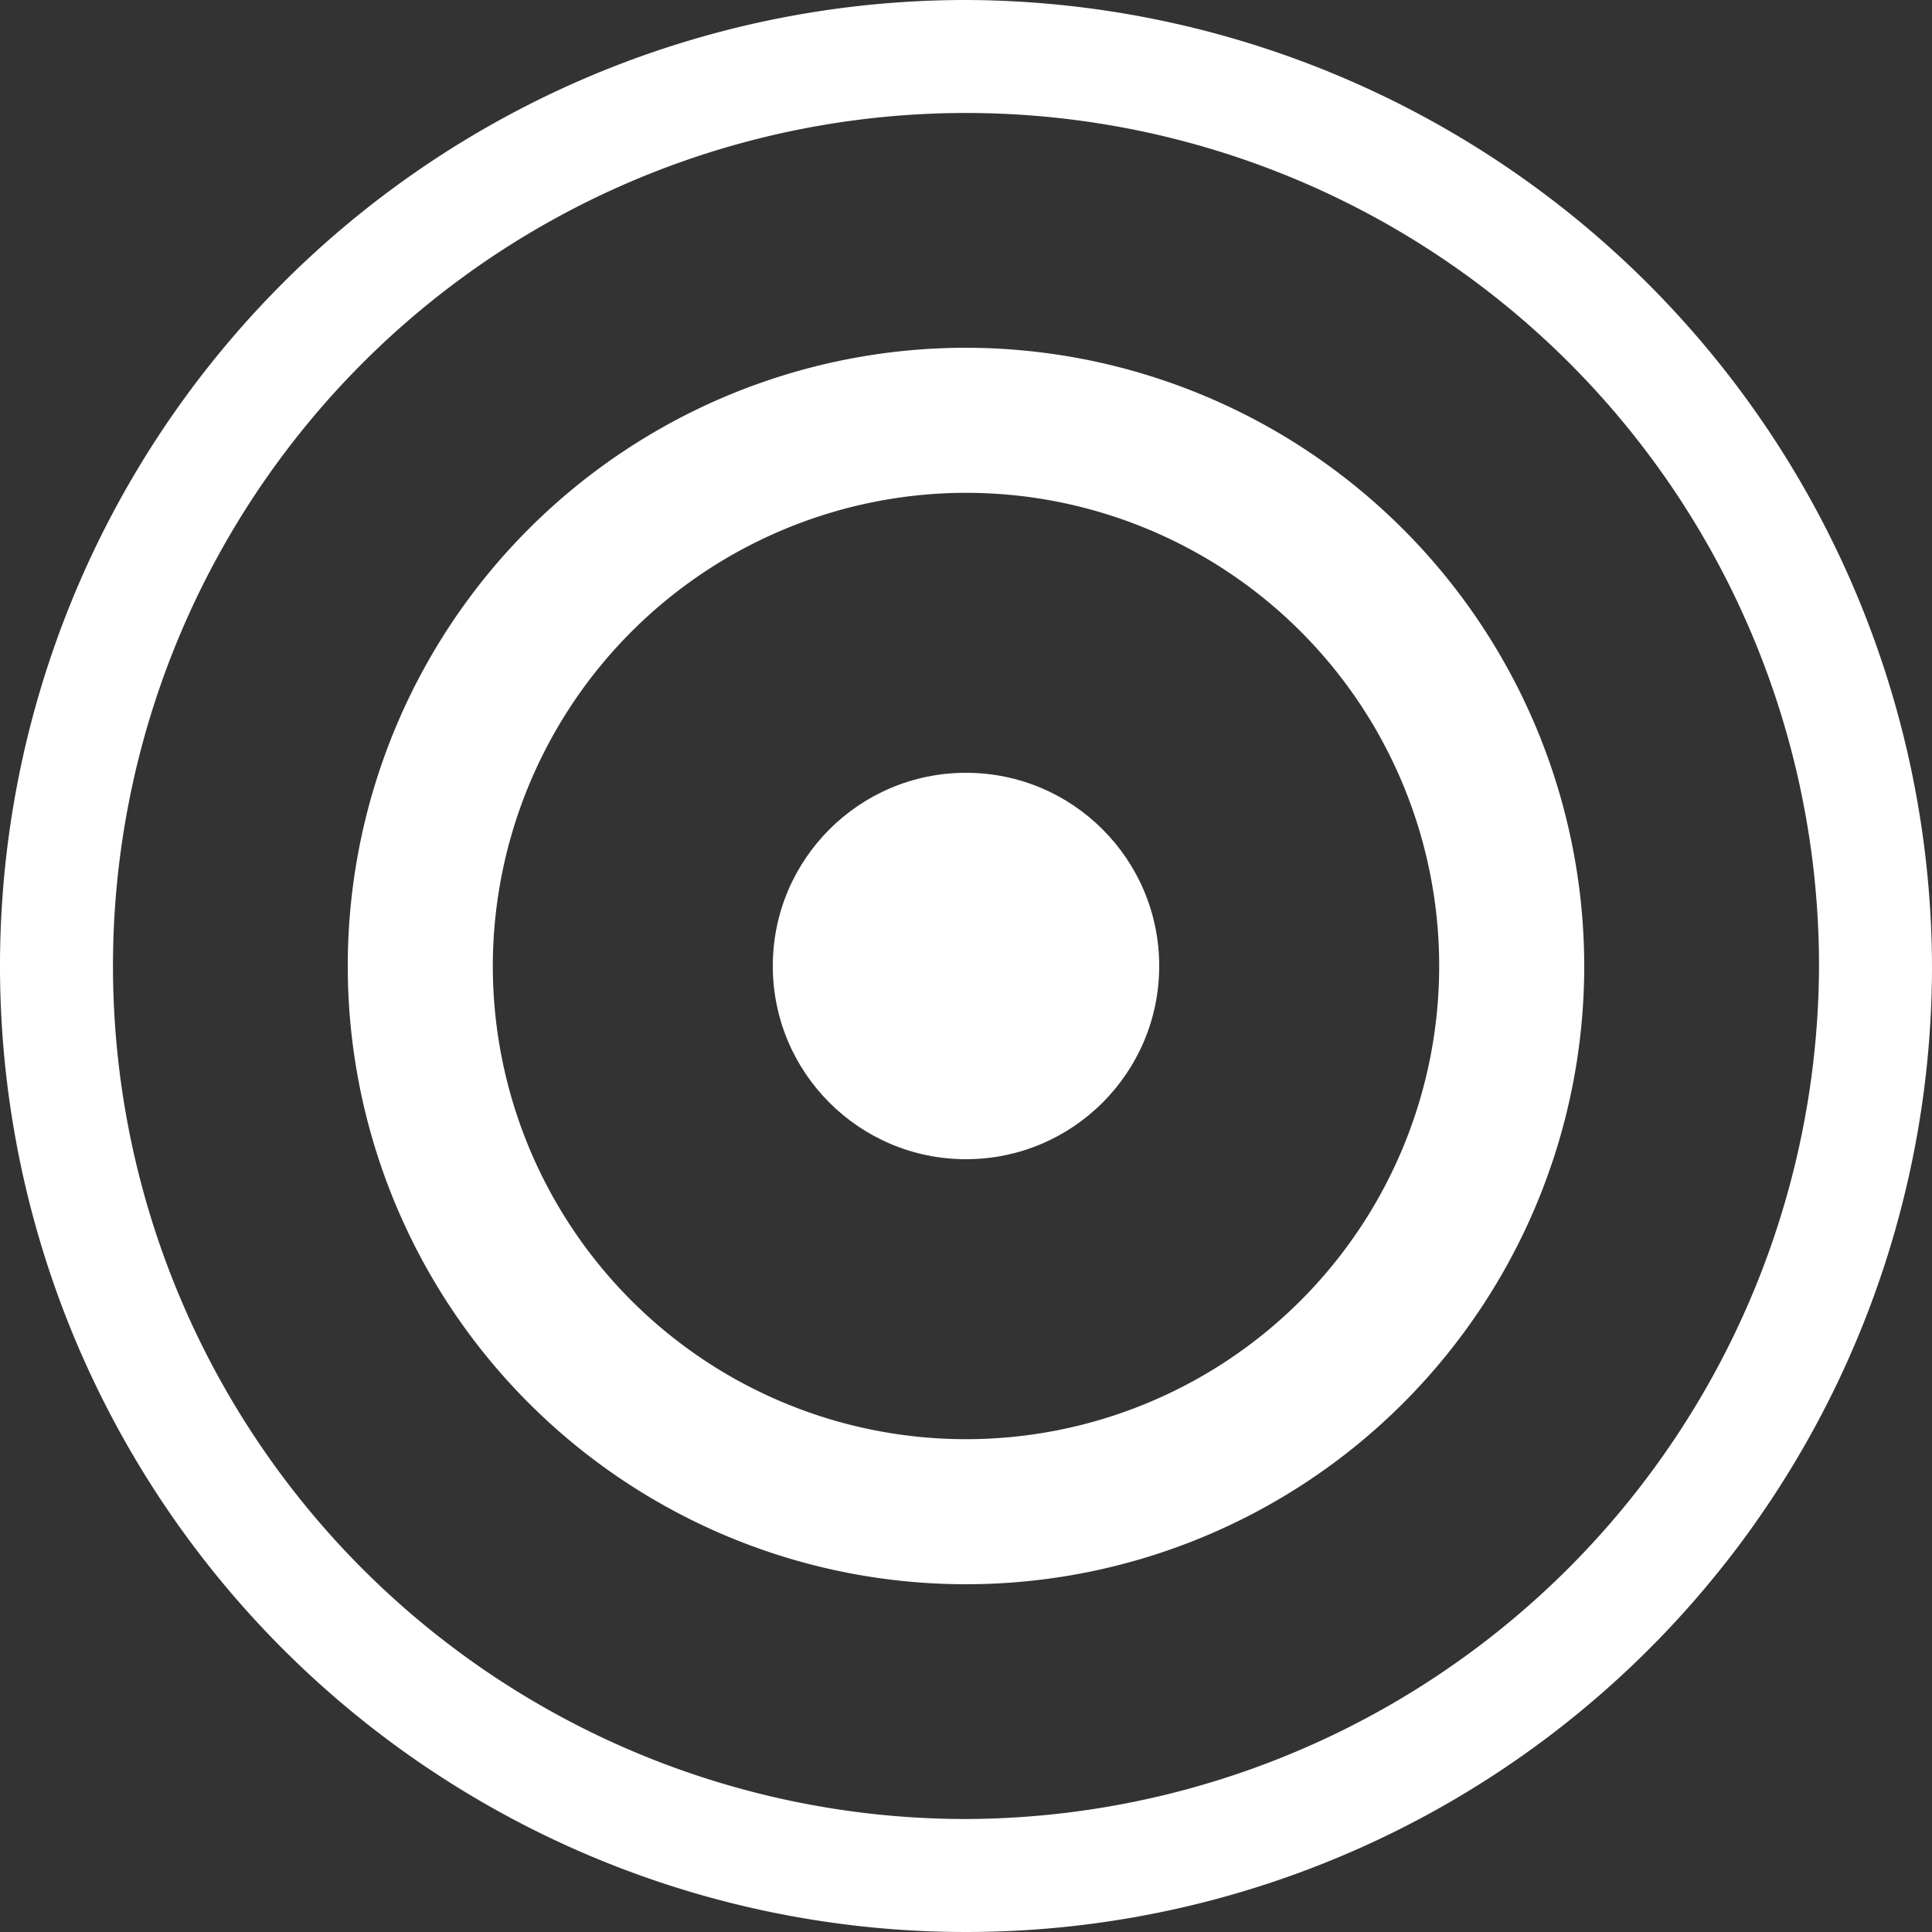
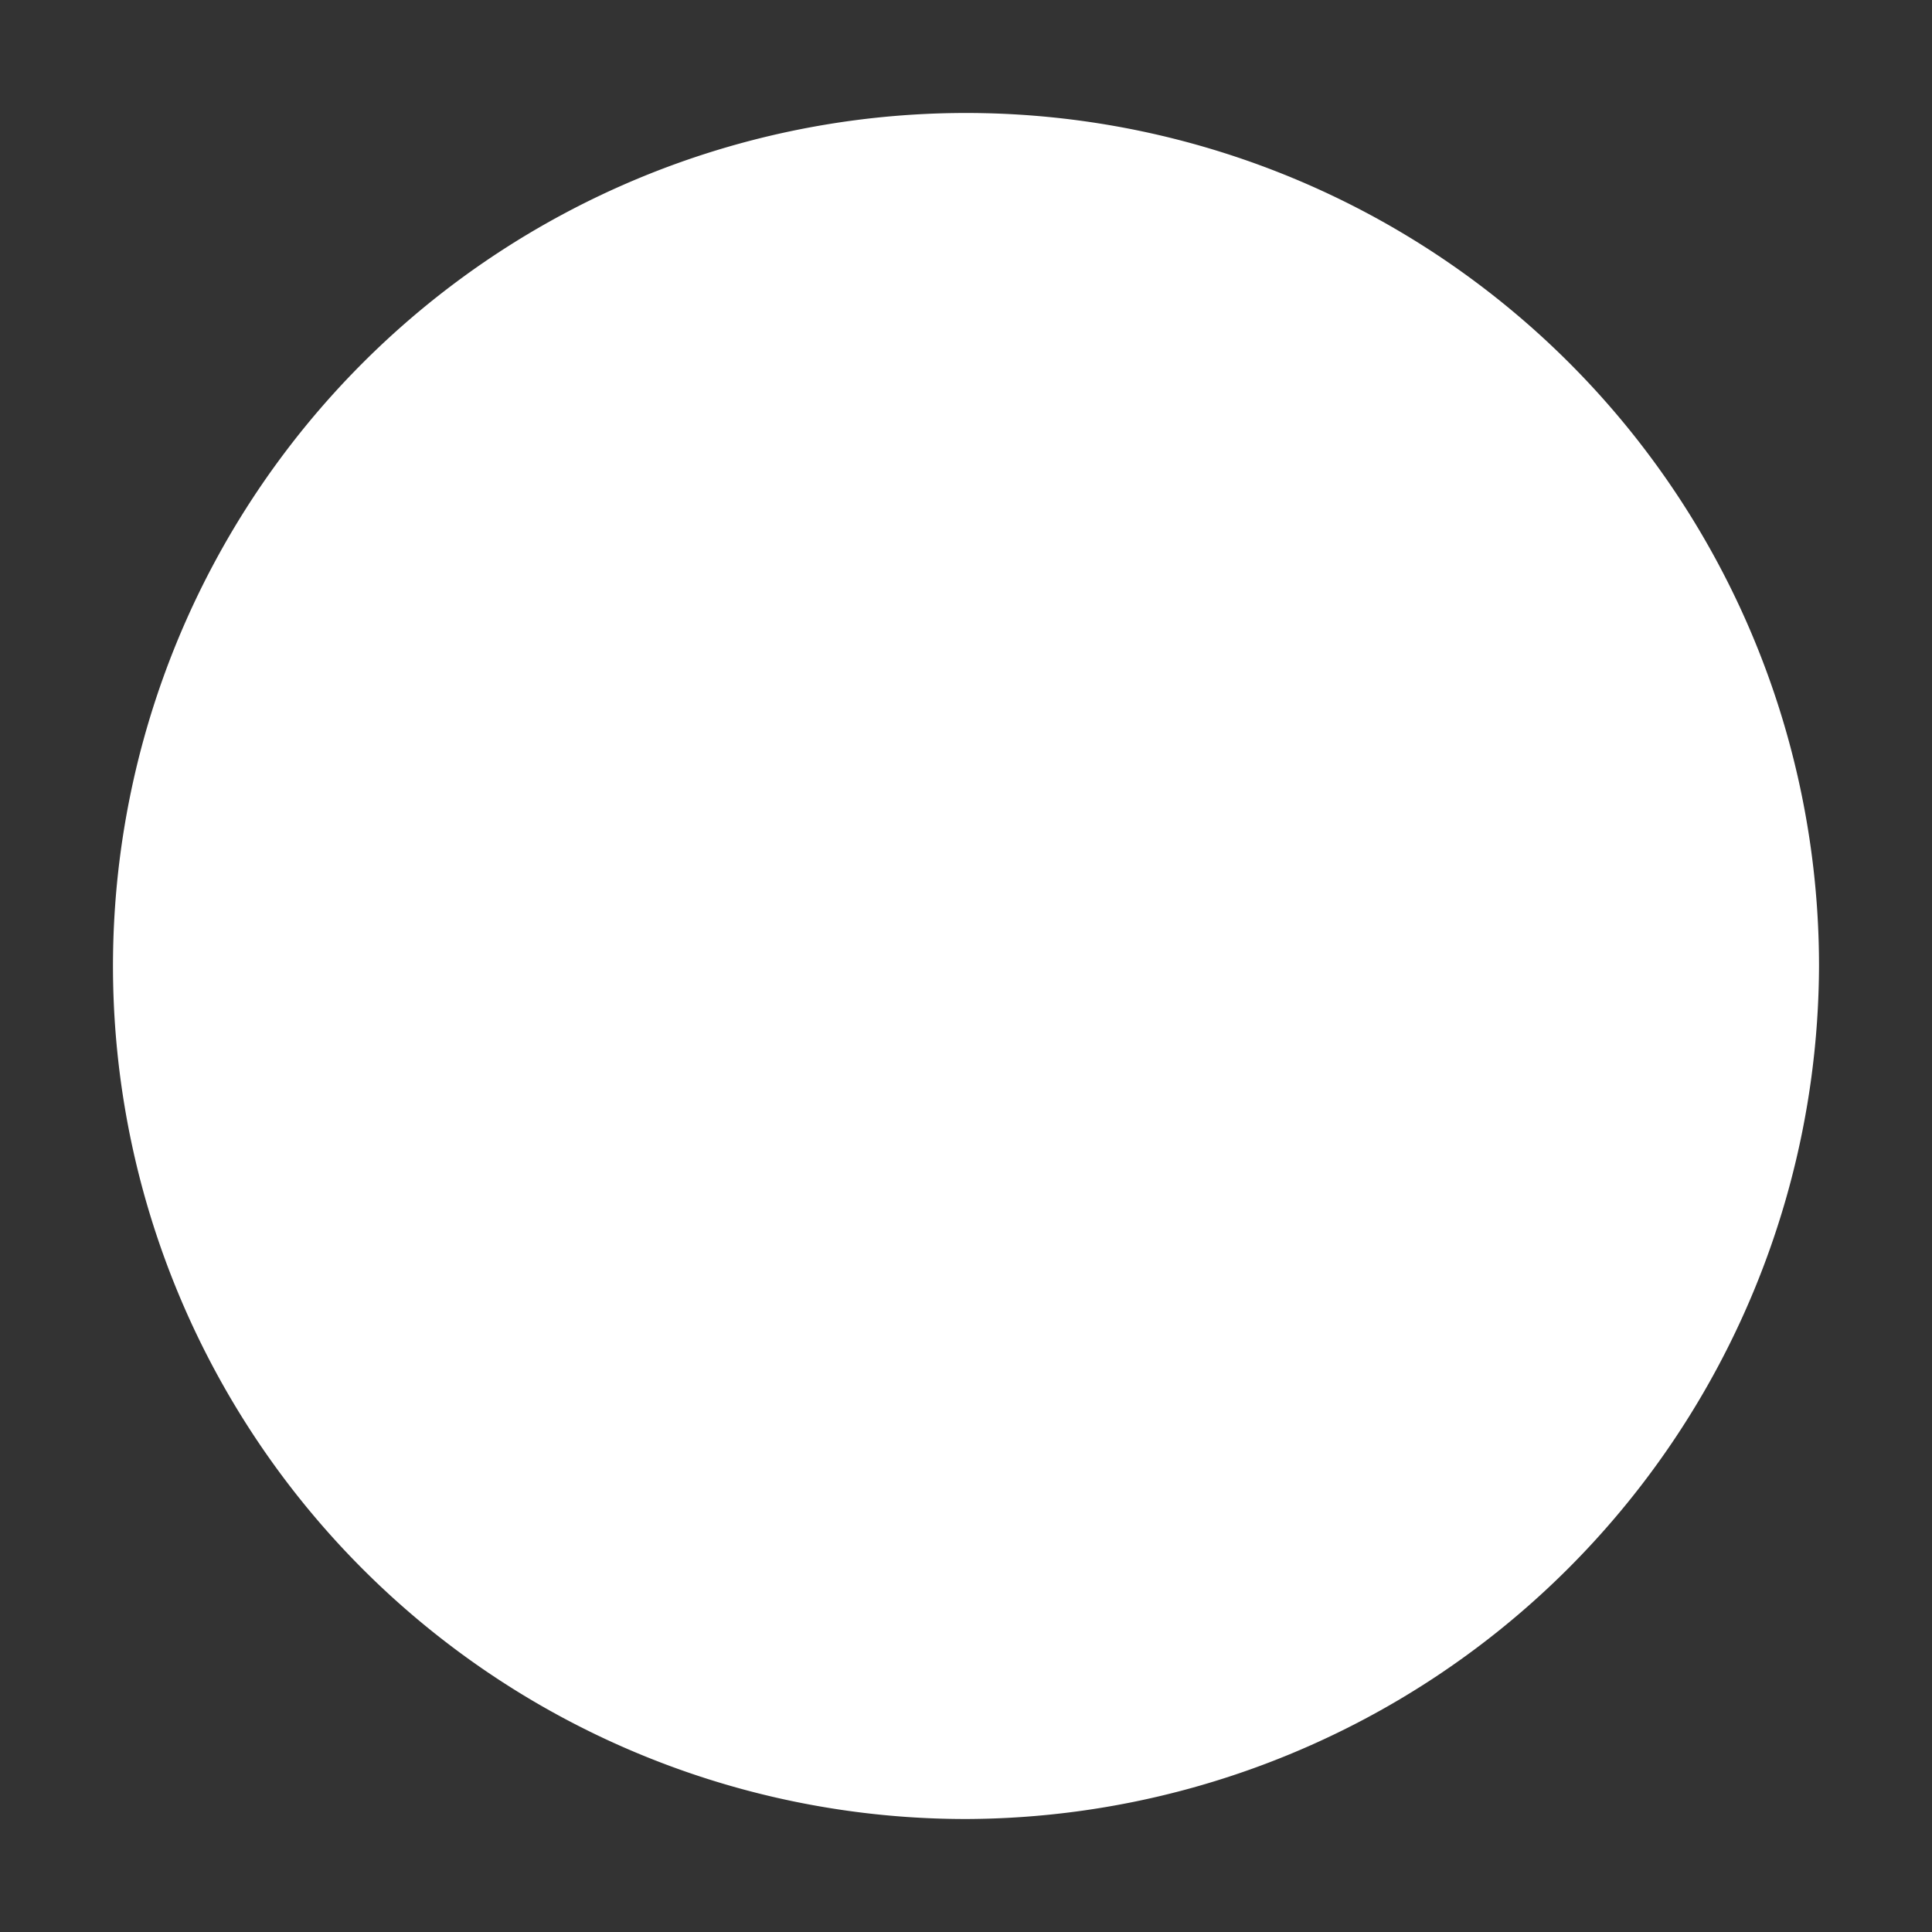
<svg xmlns="http://www.w3.org/2000/svg" id="Layer_1" data-name="Layer 1" viewBox="0 0 25 25">
  <rect x="0" y="0" width="25" height="25" fill="#333333" stroke="none" />
  <defs>
    <style>
      .cls-1 {
        fill: #fff;
      }
    </style>
  </defs>
  <title>CITY_CENTER_ICON</title>
  <g>
-     <path class="cls-1" d="M12.5,0A12.5,12.5,0,1,0,25,12.5h0A12.542,12.542,0,0,0,12.5,0Zm0,23.538h0A11.038,11.038,0,1,1,23.538,12.5,11.075,11.075,0,0,1,12.5,23.538Z" />
-     <path class="cls-1" d="M12.5,4.5a8,8,0,1,0,8,8A8.009,8.009,0,0,0,12.5,4.5Zm0,1.877A6.123,6.123,0,1,1,6.377,12.5,6.13,6.13,0,0,1,12.5,6.377Z" />
-     <circle class="cls-1" cx="12.5" cy="12.5" r="2.5" />
+     <path class="cls-1" d="M12.5,0h0A12.542,12.542,0,0,0,12.5,0Zm0,23.538h0A11.038,11.038,0,1,1,23.538,12.5,11.075,11.075,0,0,1,12.5,23.538Z" />
  </g>
</svg>